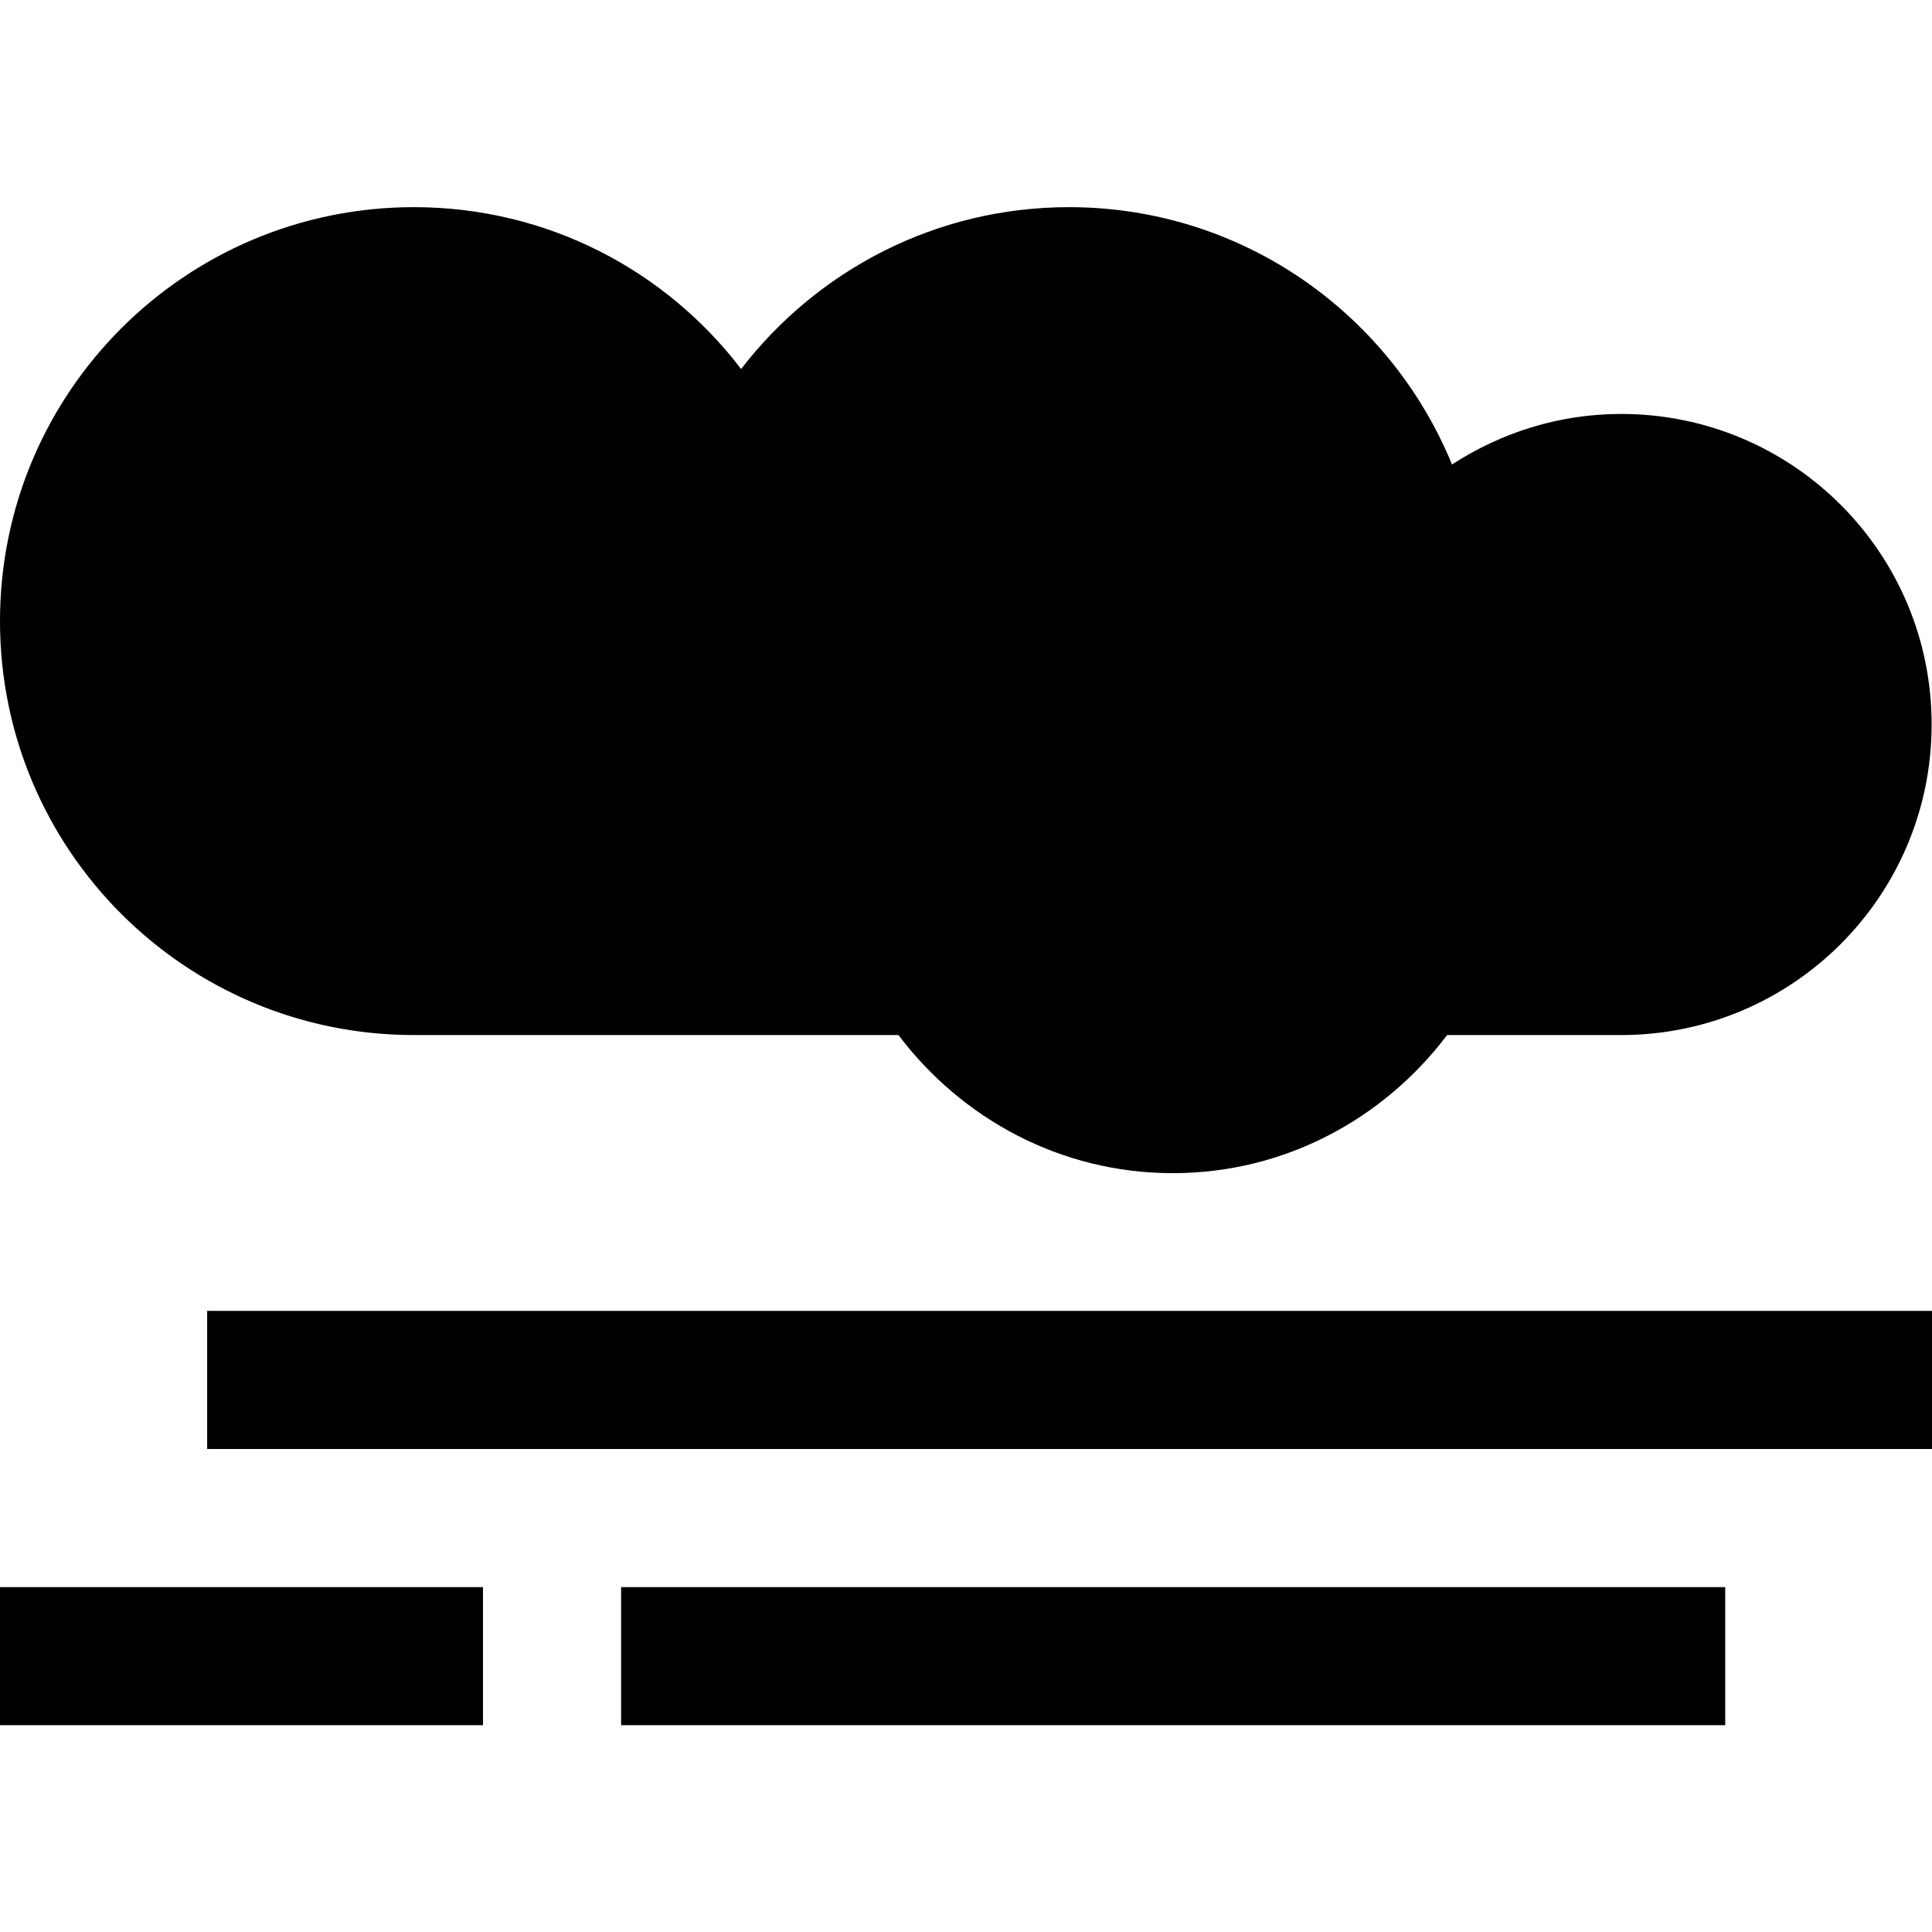
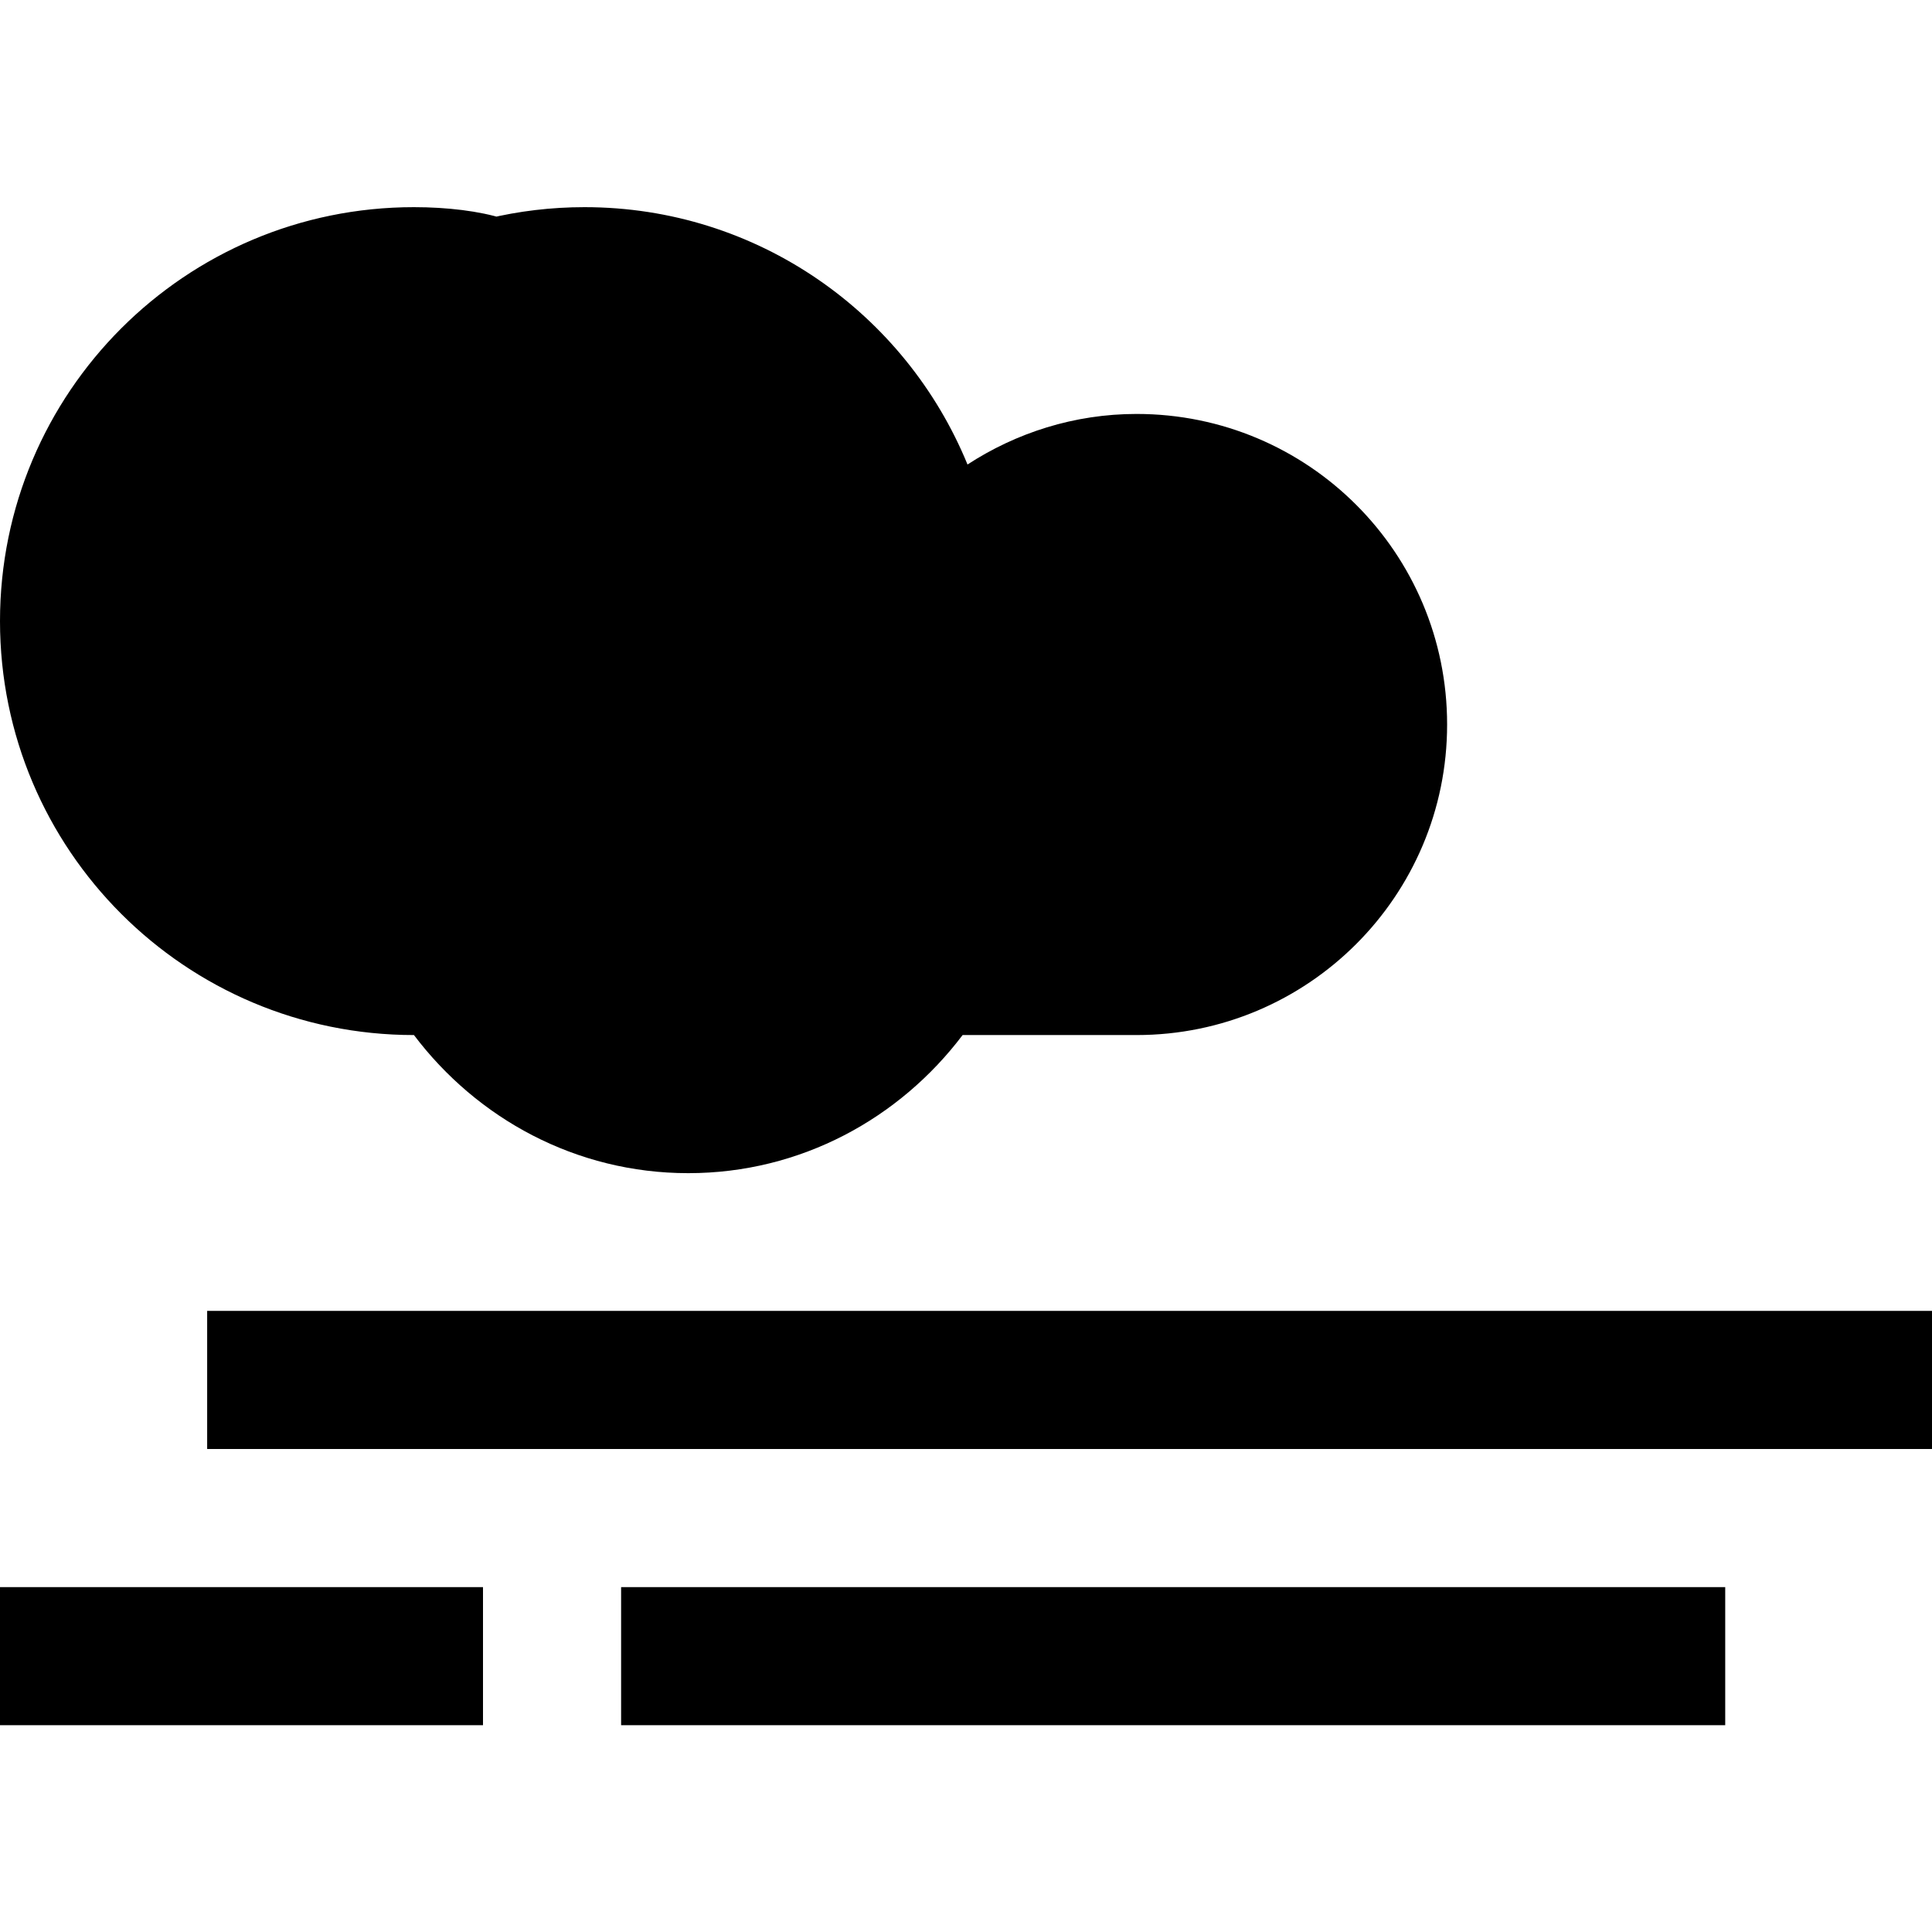
<svg xmlns="http://www.w3.org/2000/svg" version="1.1" id="Layer_1" x="0px" y="0px" viewBox="0 0 512 512" style="enable-background:new 0 0 512 512;" xml:space="preserve">
  <g>
-     <path d="M109.7,54.9C49.1,54.9,0,104,0,164.6s49.1,109.7,109.7,109.7h128.4c16.7,22.1,42.9,36.6,72.7,36.6   c29.8,0,56-14.5,72.7-36.6h46.1c45.4,0,82.3-36.8,82.3-82.3s-36.8-82.3-82.3-82.3c-16.5,0-31.9,5-44.8,13.4   c-16.4-40-55.6-68.2-101.5-68.2c-35.4,0-66.8,16.8-86.9,42.9C176.5,71.7,145.1,54.9,109.7,54.9z M54.9,347.4V384H512v-36.6H54.9z    M0,420.6v36.6h128v-36.6H0z M164.6,420.6v36.6h292.6v-36.6H164.6z" />
+     <path d="M109.7,54.9C49.1,54.9,0,104,0,164.6s49.1,109.7,109.7,109.7c16.7,22.1,42.9,36.6,72.7,36.6   c29.8,0,56-14.5,72.7-36.6h46.1c45.4,0,82.3-36.8,82.3-82.3s-36.8-82.3-82.3-82.3c-16.5,0-31.9,5-44.8,13.4   c-16.4-40-55.6-68.2-101.5-68.2c-35.4,0-66.8,16.8-86.9,42.9C176.5,71.7,145.1,54.9,109.7,54.9z M54.9,347.4V384H512v-36.6H54.9z    M0,420.6v36.6h128v-36.6H0z M164.6,420.6v36.6h292.6v-36.6H164.6z" />
  </g>
</svg>